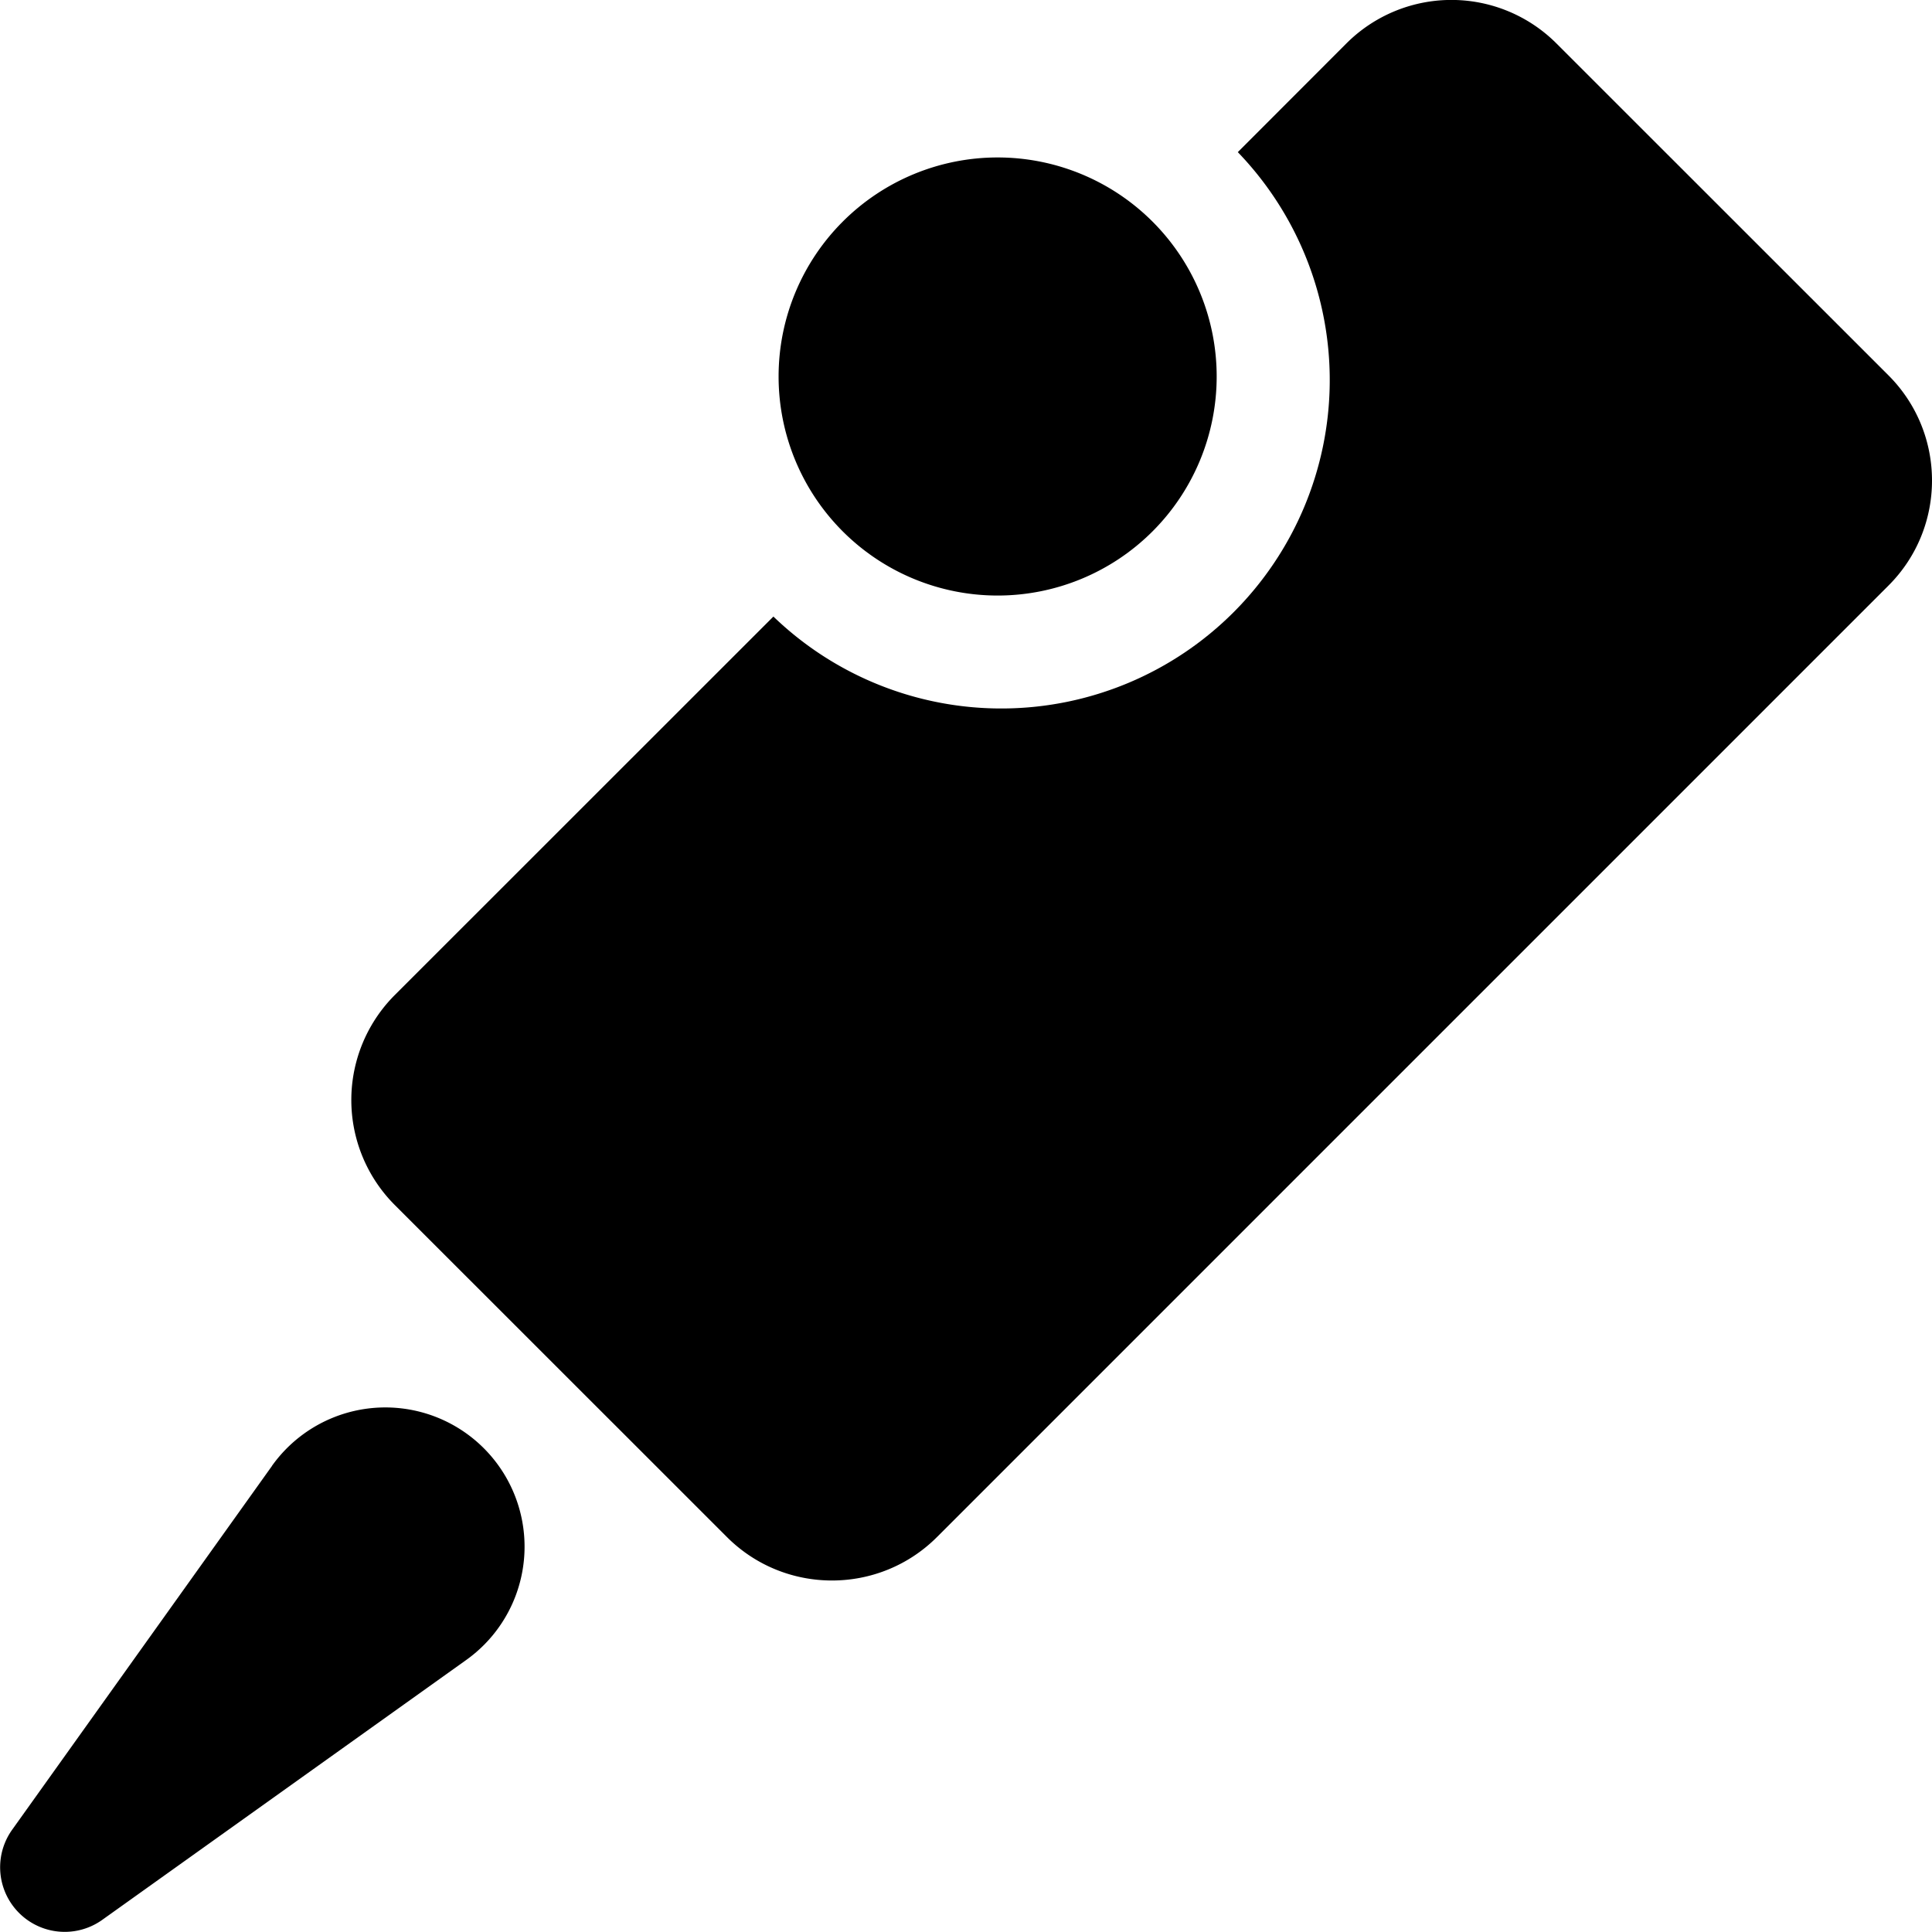
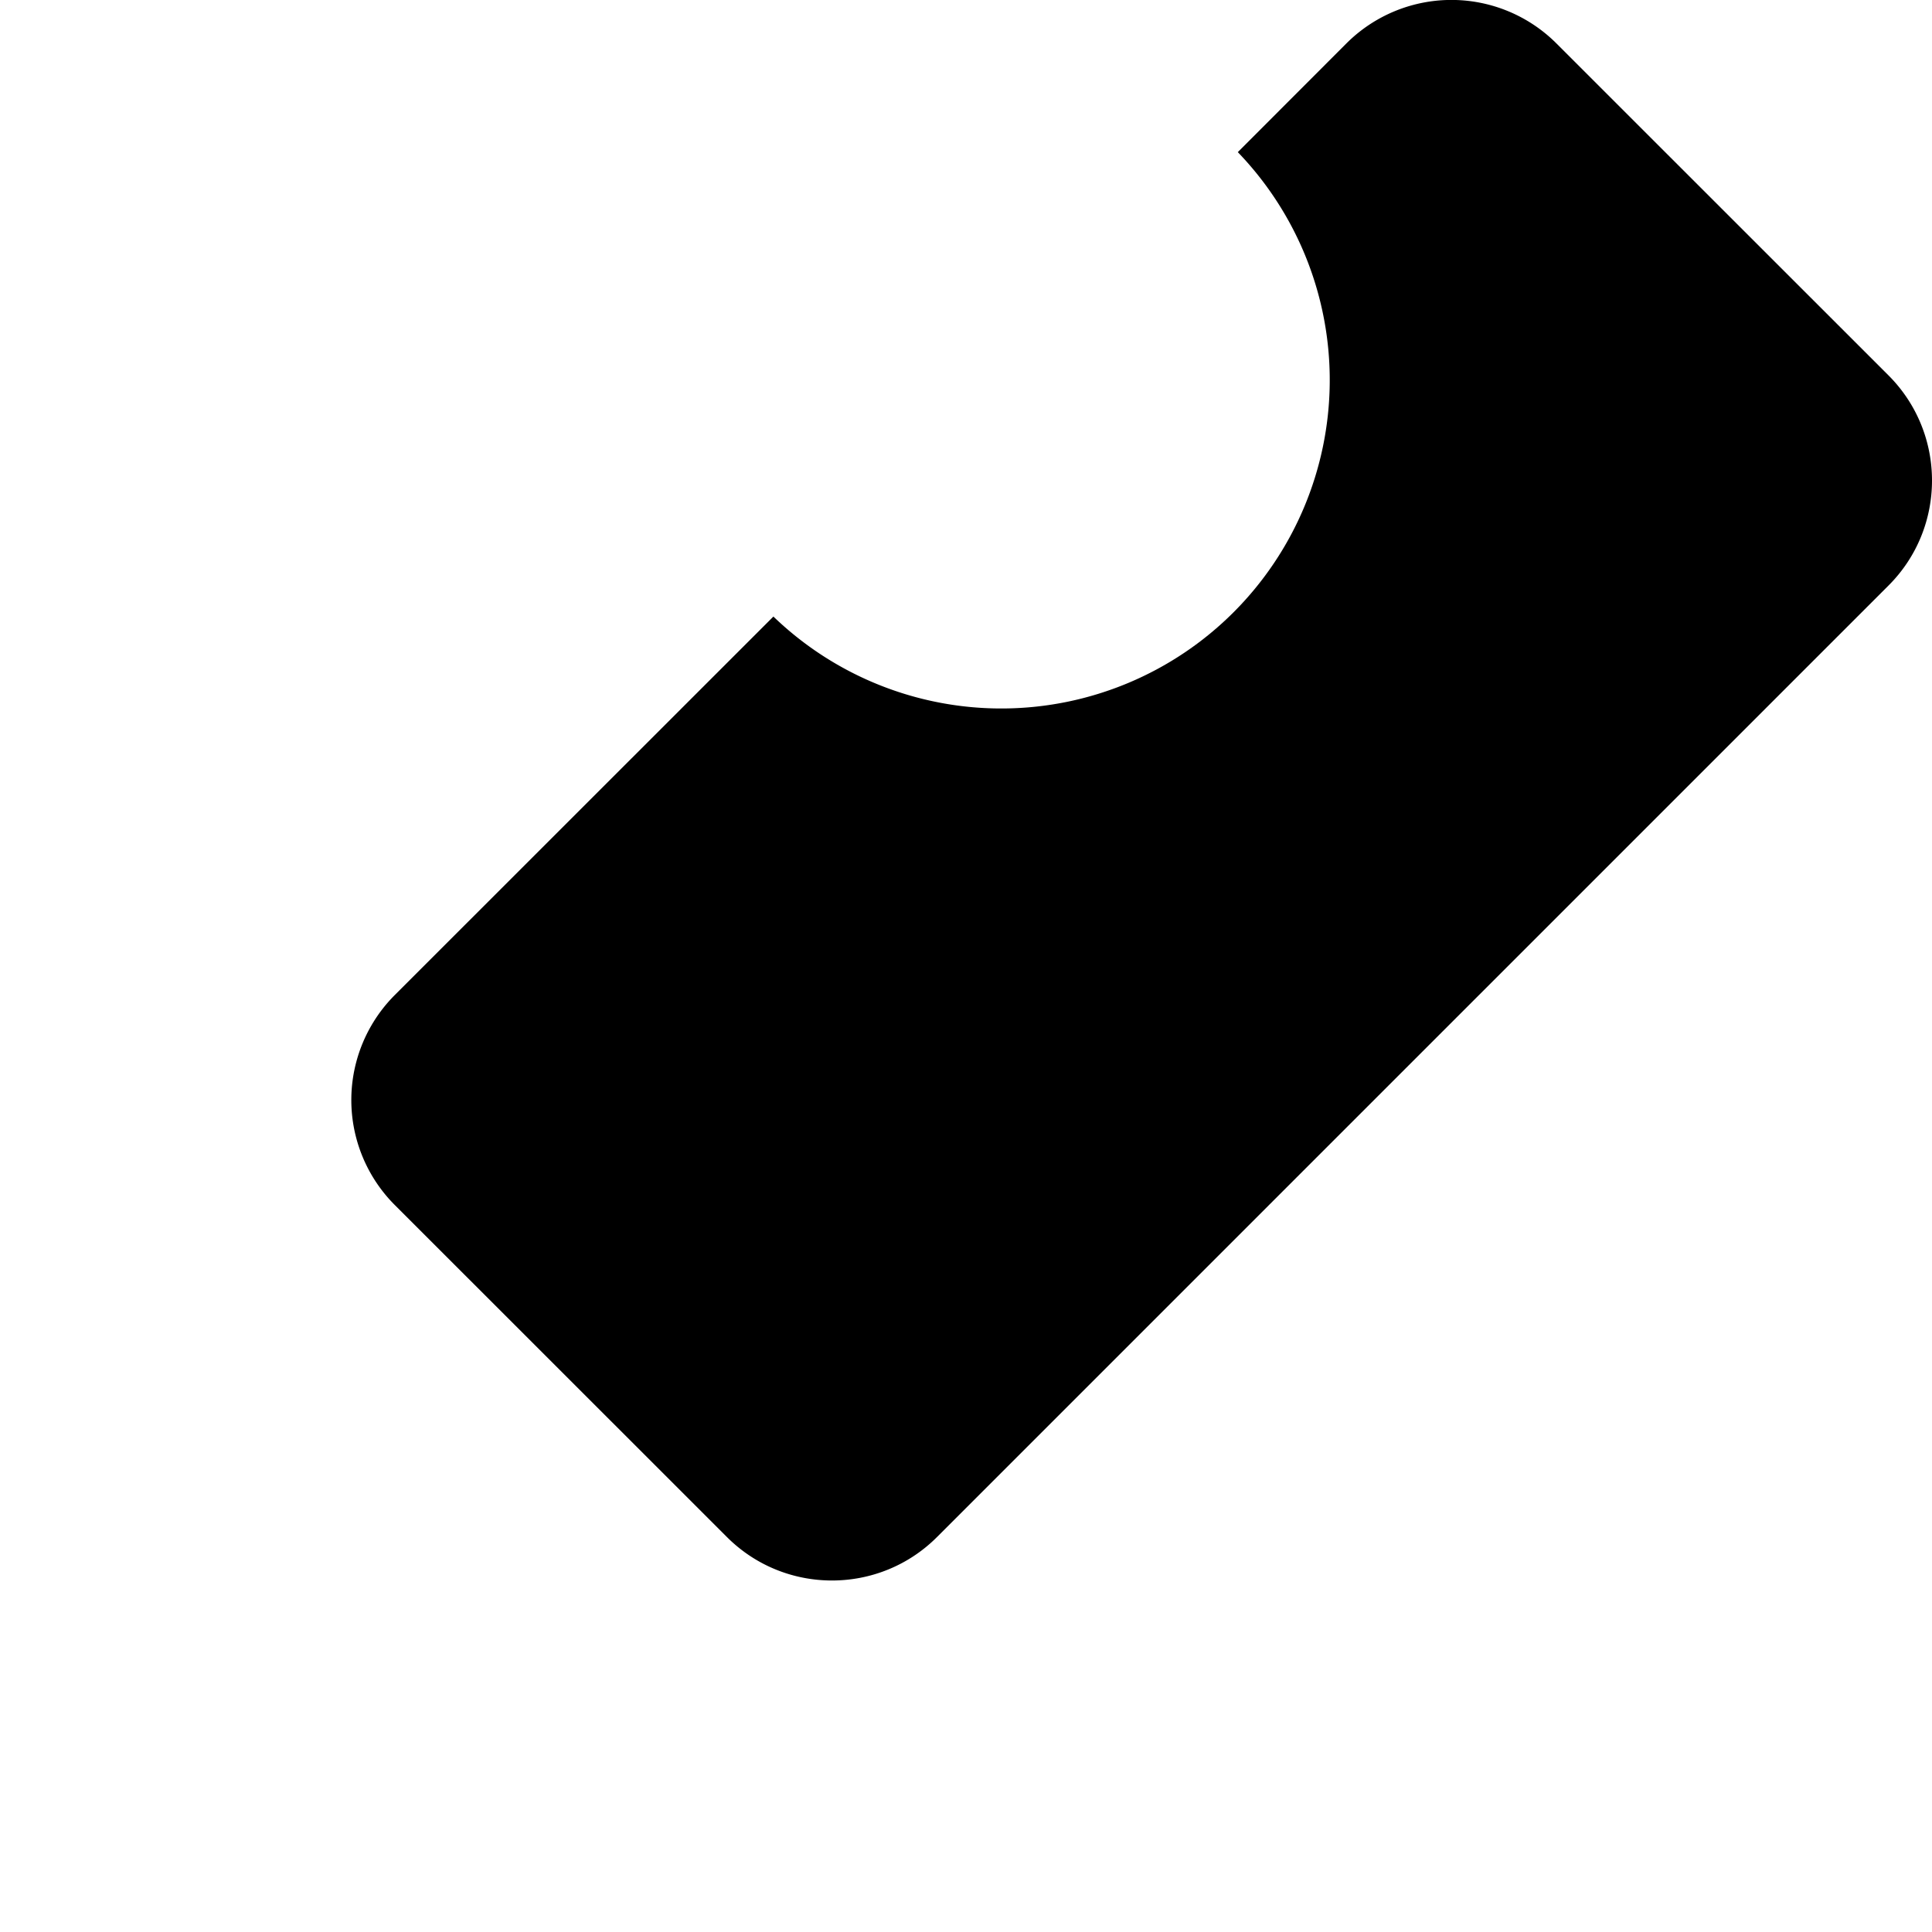
<svg xmlns="http://www.w3.org/2000/svg" fill="none" viewBox="0 0 16 16">
-   <path fill="currentColor" d="M2.252 12.14a1.153 1.153 0 1 1 1.608 1.608L.846 15.9a.535.535 0 0 1-.746-.746l2.152-3.013ZM10.076 3.118a1.814 1.814 0 1 1-3.628 0 1.814 1.814 0 0 1 3.628 0Z" />
  <path fill="currentColor" d="M12.89.36a1.23 1.23 0 0 0-1.74 0l-.899.9a2.72 2.72 0 0 1-3.846 3.846L3.27 8.24a1.23 1.23 0 0 0 0 1.74l2.75 2.749c.48.48 1.26.48 1.74 0l7.88-7.88c.48-.48.48-1.259 0-1.74L12.89.36Z" />
</svg>